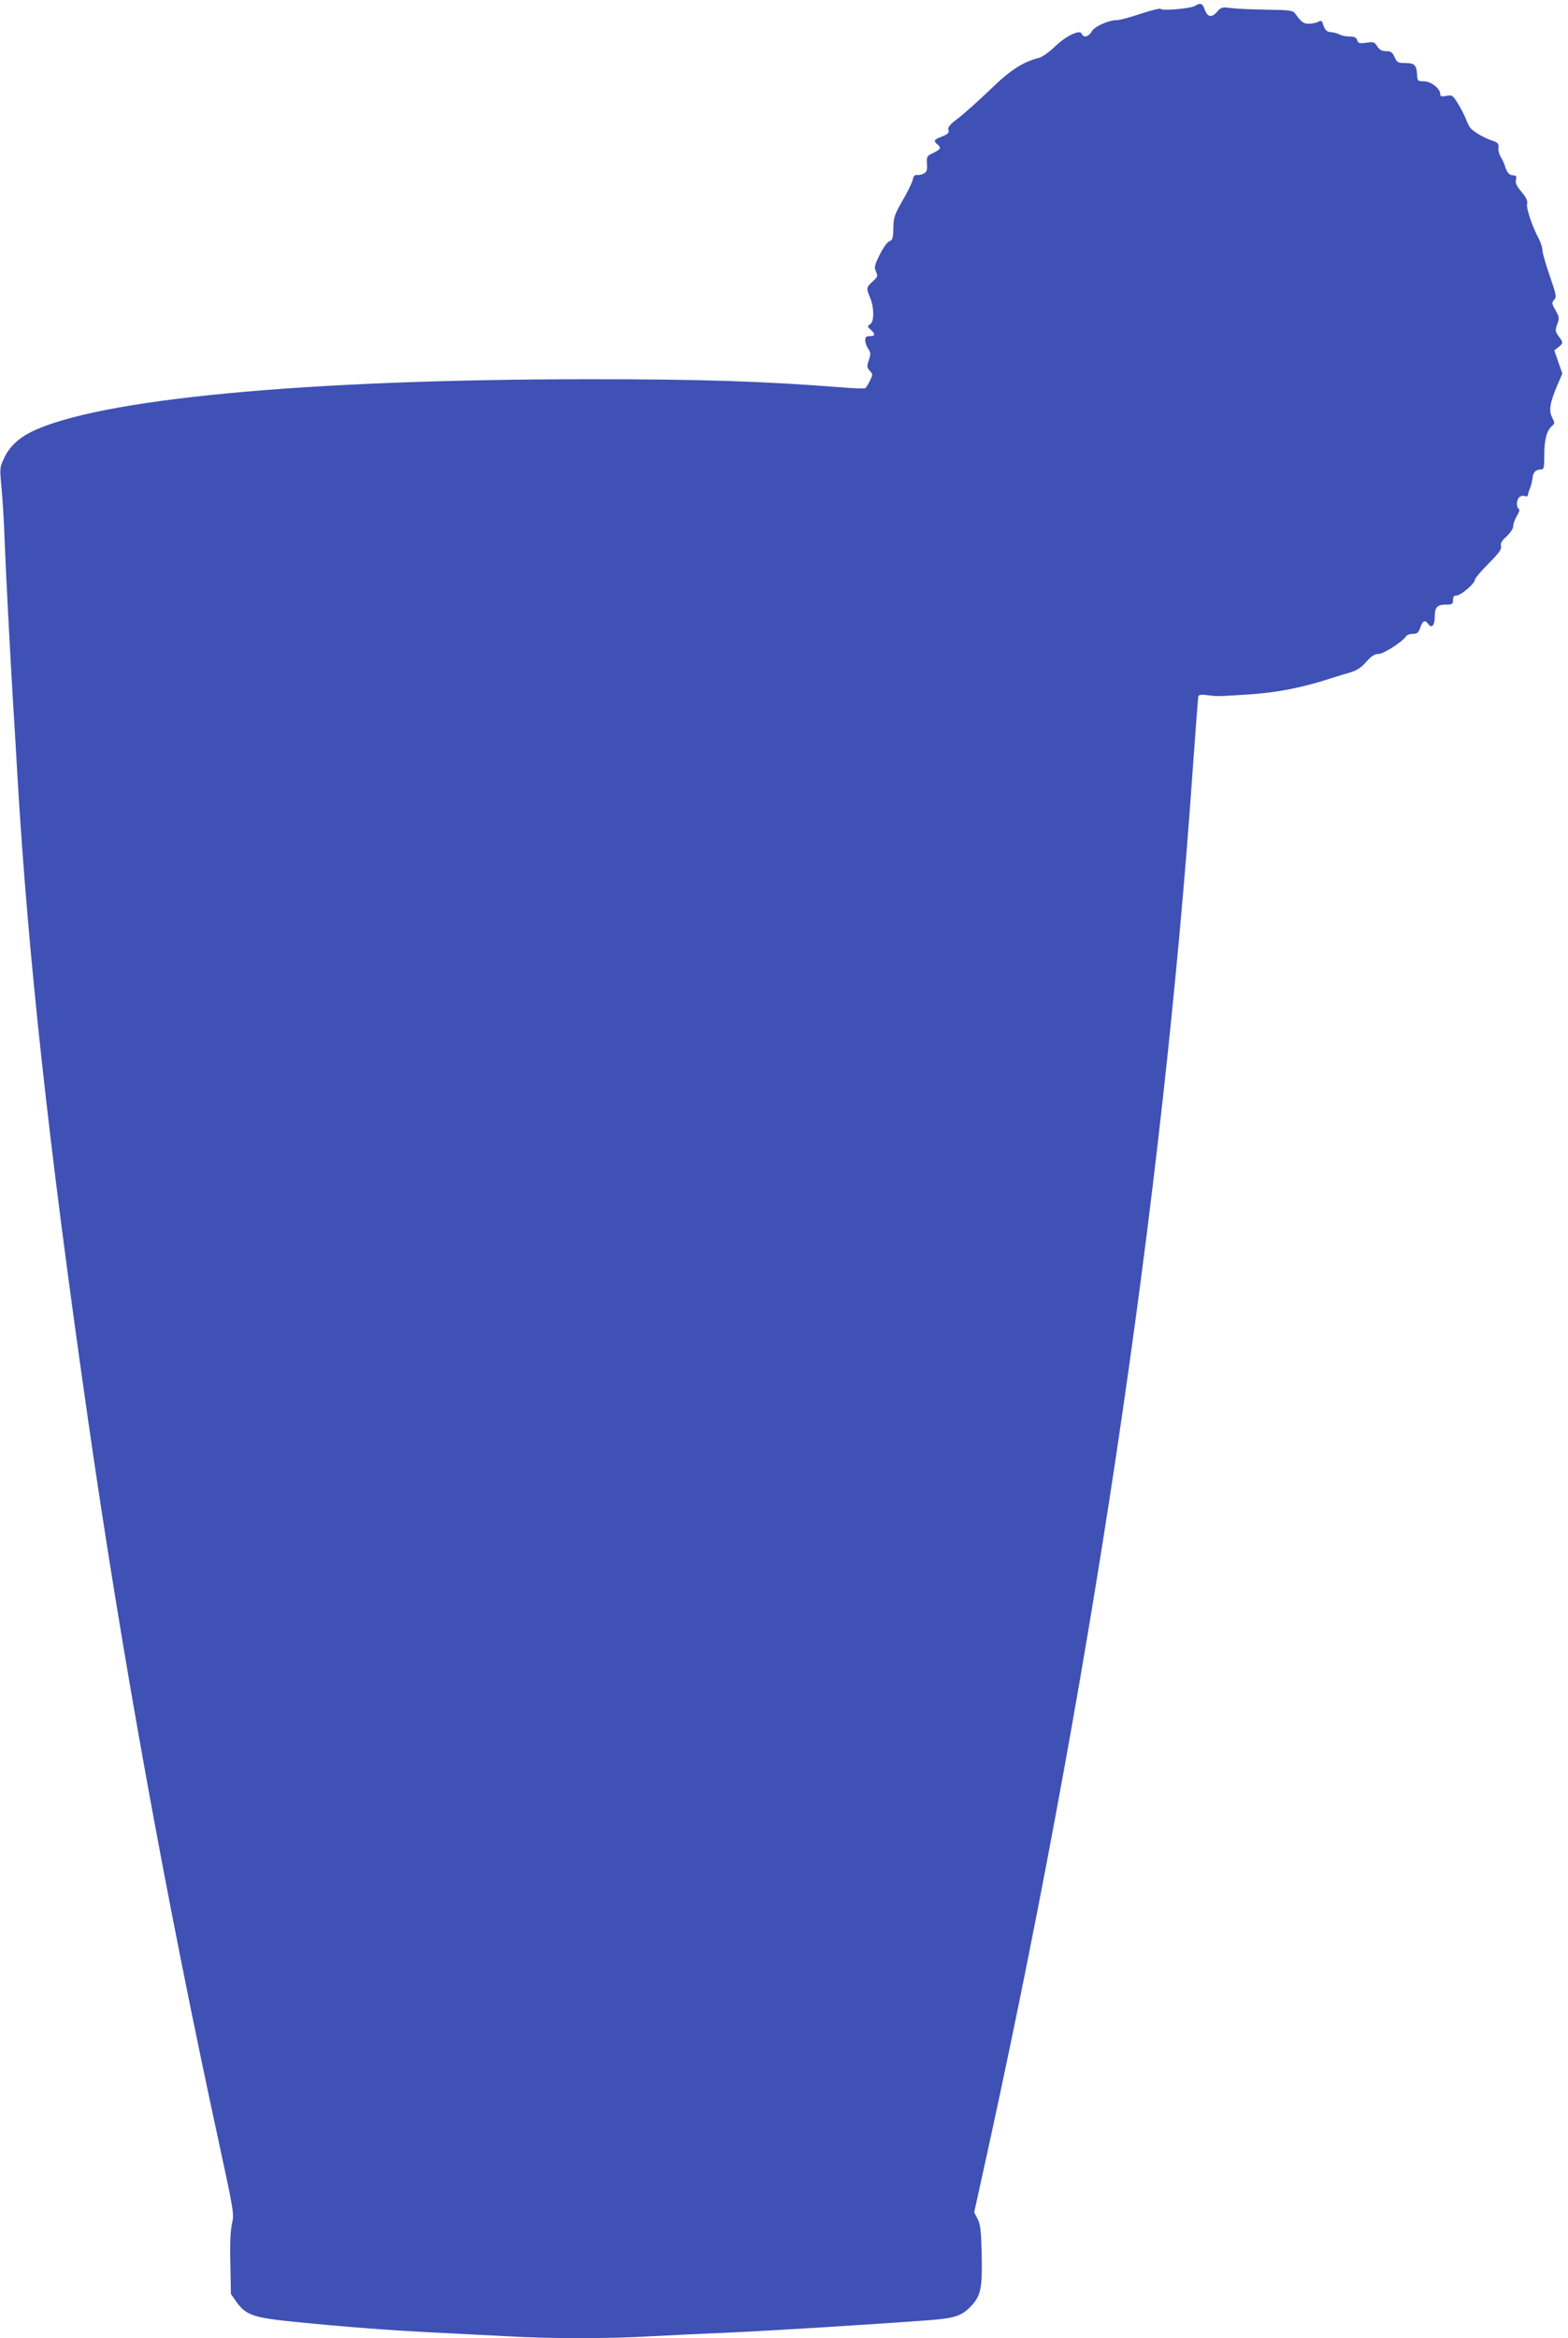
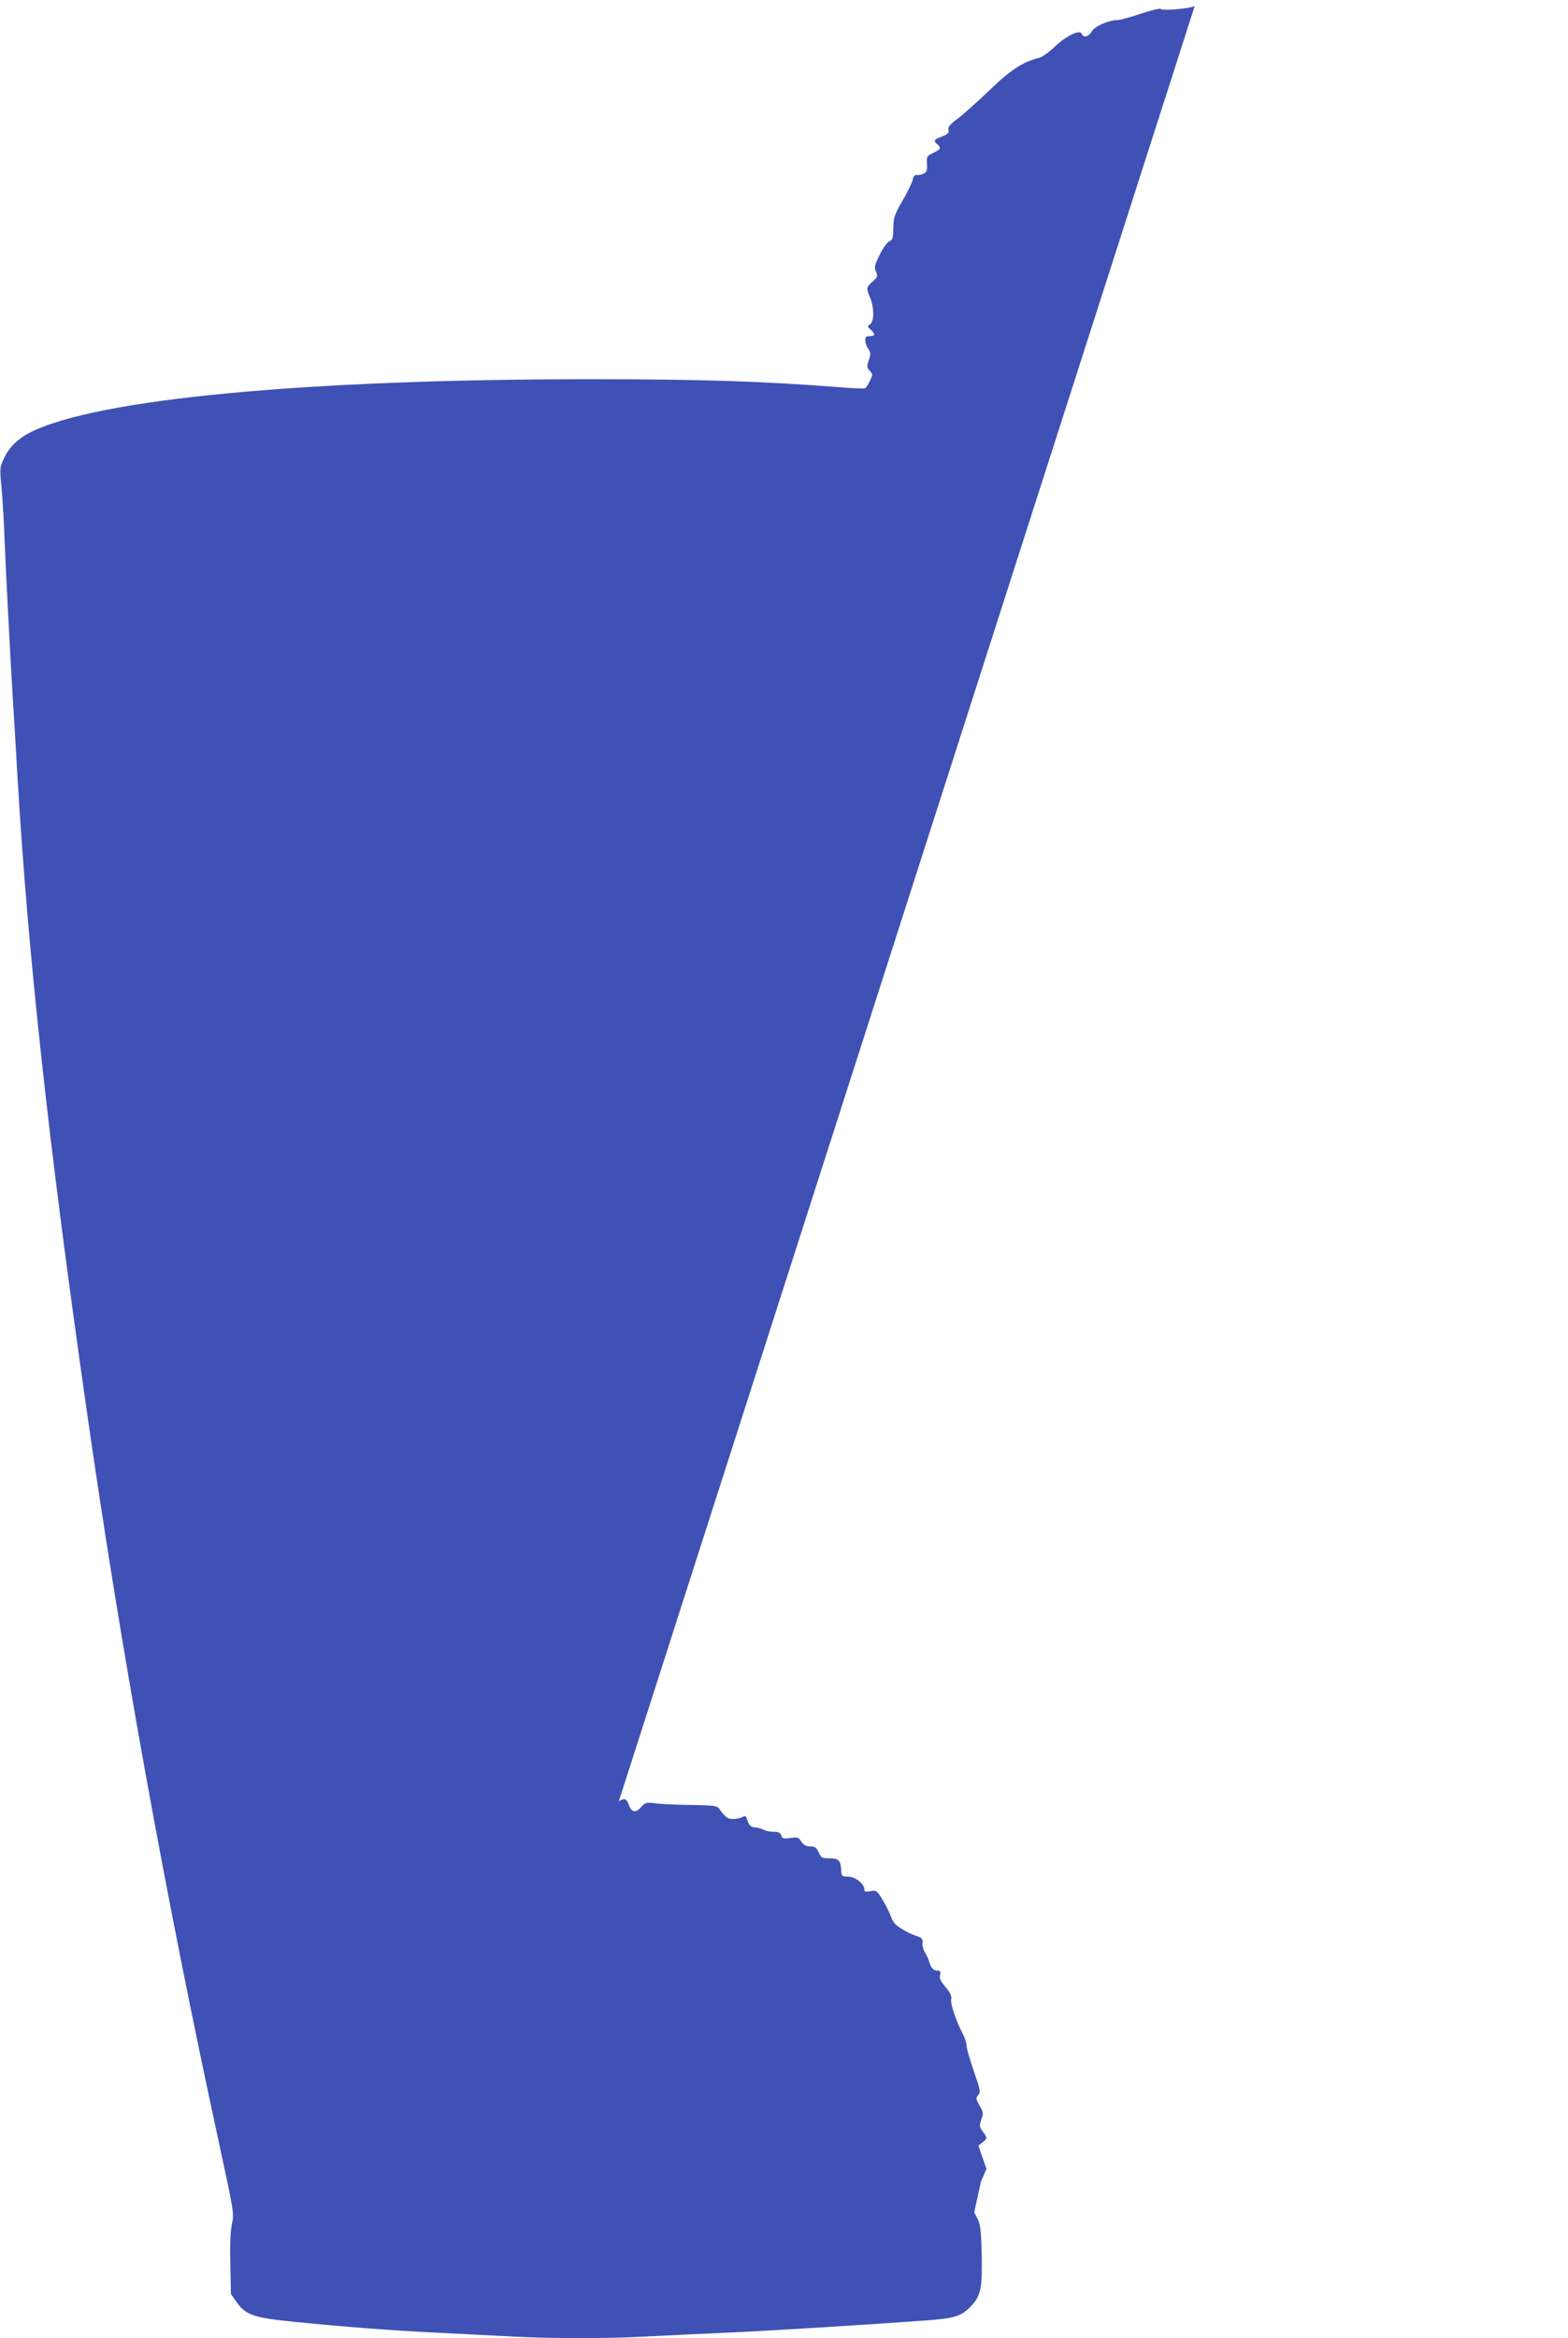
<svg xmlns="http://www.w3.org/2000/svg" version="1.0" width="859pt" height="1280pt" viewBox="0 0 859 1280" preserveAspectRatio="xMidYMid meet">
  <g transform="translate(0,1280) scale(0.1,-0.1)" fill="#3f51b5" stroke="none">
-     <path d="M6545 12767 c-24 -14 -178 -27 -186 -16 -3 5 -52 -7 -109 -26 -57 -19 -115 -35 -129 -35 -48 0 -124 -34 -140 -62 -17 -30 -45 -37 -55 -13 -9 25 -83 -9 -147 -70 -31 -30 -69 -57 -85 -61 -91 -23 -159 -67 -273 -178 -64 -61 -142 -131 -174 -155 -45 -34 -56 -48 -51 -63 4 -15 -2 -22 -35 -35 -45 -17 -49 -24 -26 -43 23 -19 18 -28 -22 -47 -36 -17 -37 -20 -35 -60 3 -34 -1 -44 -17 -53 -12 -6 -29 -10 -38 -8 -12 2 -19 -6 -23 -27 -4 -16 -29 -68 -56 -114 -44 -77 -49 -91 -50 -150 -1 -55 -4 -65 -22 -72 -11 -4 -34 -36 -53 -74 -28 -57 -31 -69 -20 -92 11 -24 9 -29 -18 -54 -36 -32 -36 -37 -15 -87 23 -53 24 -130 2 -146 -17 -12 -17 -14 2 -31 27 -24 25 -35 -5 -35 -19 0 -25 -5 -25 -23 0 -12 7 -33 16 -46 14 -20 15 -28 4 -62 -12 -34 -11 -41 5 -59 17 -18 17 -21 1 -54 -9 -19 -21 -38 -26 -41 -5 -3 -67 -1 -137 5 -426 33 -756 44 -1368 44 -1564 0 -2703 -108 -3067 -290 -69 -35 -117 -81 -145 -141 -25 -52 -25 -55 -14 -170 6 -65 13 -188 16 -273 7 -184 31 -639 45 -870 6 -91 17 -280 25 -420 59 -999 171 -2023 381 -3488 186 -1301 429 -2646 726 -4014 79 -364 81 -379 69 -430 -8 -35 -12 -110 -9 -220 l3 -166 30 -43 c51 -72 93 -87 312 -109 278 -28 539 -48 788 -60 121 -6 298 -15 392 -20 221 -13 559 -13 772 0 91 5 281 14 421 20 230 10 799 45 1117 69 138 11 175 24 227 81 50 55 58 99 54 279 -3 127 -7 163 -22 193 l-19 37 37 168 c594 2678 996 5357 1161 7743 15 206 28 381 30 388 3 9 18 11 52 6 59 -7 46 -7 233 5 148 10 280 36 430 84 25 8 72 23 105 32 47 14 69 27 99 61 29 33 47 44 68 44 28 0 133 68 151 97 4 7 21 13 37 13 24 0 31 6 41 35 14 39 26 43 44 18 19 -25 35 -6 35 41 0 52 13 66 62 66 34 0 38 3 38 25 0 18 5 25 20 25 23 0 100 66 100 86 0 7 33 47 74 88 58 58 73 79 69 96 -4 16 4 30 31 54 21 20 36 43 36 56 0 13 9 37 20 56 13 20 17 35 10 39 -15 9 -12 51 4 64 7 6 21 9 30 5 9 -3 16 -1 16 4 0 6 5 23 12 39 6 15 12 41 14 57 2 30 18 46 47 46 15 0 17 11 17 80 0 83 14 134 43 159 15 12 15 16 1 44 -20 38 -14 79 25 172 l30 70 -22 63 -22 64 23 18 c27 22 27 24 1 59 -19 26 -20 32 -8 66 12 33 12 40 -10 77 -20 36 -21 41 -7 57 14 15 12 27 -24 131 -22 63 -40 126 -40 140 0 14 -9 42 -20 63 -36 67 -70 168 -64 191 4 16 -5 35 -31 66 -27 32 -35 49 -30 67 4 18 1 23 -14 23 -22 0 -36 15 -46 50 -4 14 -14 36 -23 50 -9 14 -15 37 -13 52 2 22 -3 28 -36 39 -43 14 -103 49 -119 70 -6 8 -17 30 -24 49 -7 19 -27 57 -43 83 -28 46 -32 48 -64 42 -27 -5 -33 -3 -33 11 0 29 -51 69 -90 69 -34 0 -35 1 -37 39 -3 50 -14 61 -66 61 -38 0 -44 3 -57 32 -12 27 -21 33 -46 33 -23 0 -36 7 -49 26 -15 24 -21 26 -60 20 -38 -5 -45 -3 -50 14 -5 15 -15 20 -41 20 -20 0 -45 5 -57 12 -12 6 -32 11 -46 12 -23 1 -34 12 -45 49 -5 14 -10 16 -25 7 -11 -5 -34 -10 -50 -10 -30 0 -42 9 -75 55 -13 18 -27 20 -158 22 -79 1 -166 5 -195 9 -48 6 -53 5 -76 -21 -29 -34 -53 -29 -68 15 -12 32 -23 36 -54 17z" />
+     <path d="M6545 12767 c-24 -14 -178 -27 -186 -16 -3 5 -52 -7 -109 -26 -57 -19 -115 -35 -129 -35 -48 0 -124 -34 -140 -62 -17 -30 -45 -37 -55 -13 -9 25 -83 -9 -147 -70 -31 -30 -69 -57 -85 -61 -91 -23 -159 -67 -273 -178 -64 -61 -142 -131 -174 -155 -45 -34 -56 -48 -51 -63 4 -15 -2 -22 -35 -35 -45 -17 -49 -24 -26 -43 23 -19 18 -28 -22 -47 -36 -17 -37 -20 -35 -60 3 -34 -1 -44 -17 -53 -12 -6 -29 -10 -38 -8 -12 2 -19 -6 -23 -27 -4 -16 -29 -68 -56 -114 -44 -77 -49 -91 -50 -150 -1 -55 -4 -65 -22 -72 -11 -4 -34 -36 -53 -74 -28 -57 -31 -69 -20 -92 11 -24 9 -29 -18 -54 -36 -32 -36 -37 -15 -87 23 -53 24 -130 2 -146 -17 -12 -17 -14 2 -31 27 -24 25 -35 -5 -35 -19 0 -25 -5 -25 -23 0 -12 7 -33 16 -46 14 -20 15 -28 4 -62 -12 -34 -11 -41 5 -59 17 -18 17 -21 1 -54 -9 -19 -21 -38 -26 -41 -5 -3 -67 -1 -137 5 -426 33 -756 44 -1368 44 -1564 0 -2703 -108 -3067 -290 -69 -35 -117 -81 -145 -141 -25 -52 -25 -55 -14 -170 6 -65 13 -188 16 -273 7 -184 31 -639 45 -870 6 -91 17 -280 25 -420 59 -999 171 -2023 381 -3488 186 -1301 429 -2646 726 -4014 79 -364 81 -379 69 -430 -8 -35 -12 -110 -9 -220 l3 -166 30 -43 c51 -72 93 -87 312 -109 278 -28 539 -48 788 -60 121 -6 298 -15 392 -20 221 -13 559 -13 772 0 91 5 281 14 421 20 230 10 799 45 1117 69 138 11 175 24 227 81 50 55 58 99 54 279 -3 127 -7 163 -22 193 l-19 37 37 168 l30 70 -22 63 -22 64 23 18 c27 22 27 24 1 59 -19 26 -20 32 -8 66 12 33 12 40 -10 77 -20 36 -21 41 -7 57 14 15 12 27 -24 131 -22 63 -40 126 -40 140 0 14 -9 42 -20 63 -36 67 -70 168 -64 191 4 16 -5 35 -31 66 -27 32 -35 49 -30 67 4 18 1 23 -14 23 -22 0 -36 15 -46 50 -4 14 -14 36 -23 50 -9 14 -15 37 -13 52 2 22 -3 28 -36 39 -43 14 -103 49 -119 70 -6 8 -17 30 -24 49 -7 19 -27 57 -43 83 -28 46 -32 48 -64 42 -27 -5 -33 -3 -33 11 0 29 -51 69 -90 69 -34 0 -35 1 -37 39 -3 50 -14 61 -66 61 -38 0 -44 3 -57 32 -12 27 -21 33 -46 33 -23 0 -36 7 -49 26 -15 24 -21 26 -60 20 -38 -5 -45 -3 -50 14 -5 15 -15 20 -41 20 -20 0 -45 5 -57 12 -12 6 -32 11 -46 12 -23 1 -34 12 -45 49 -5 14 -10 16 -25 7 -11 -5 -34 -10 -50 -10 -30 0 -42 9 -75 55 -13 18 -27 20 -158 22 -79 1 -166 5 -195 9 -48 6 -53 5 -76 -21 -29 -34 -53 -29 -68 15 -12 32 -23 36 -54 17z" />
  </g>
</svg>